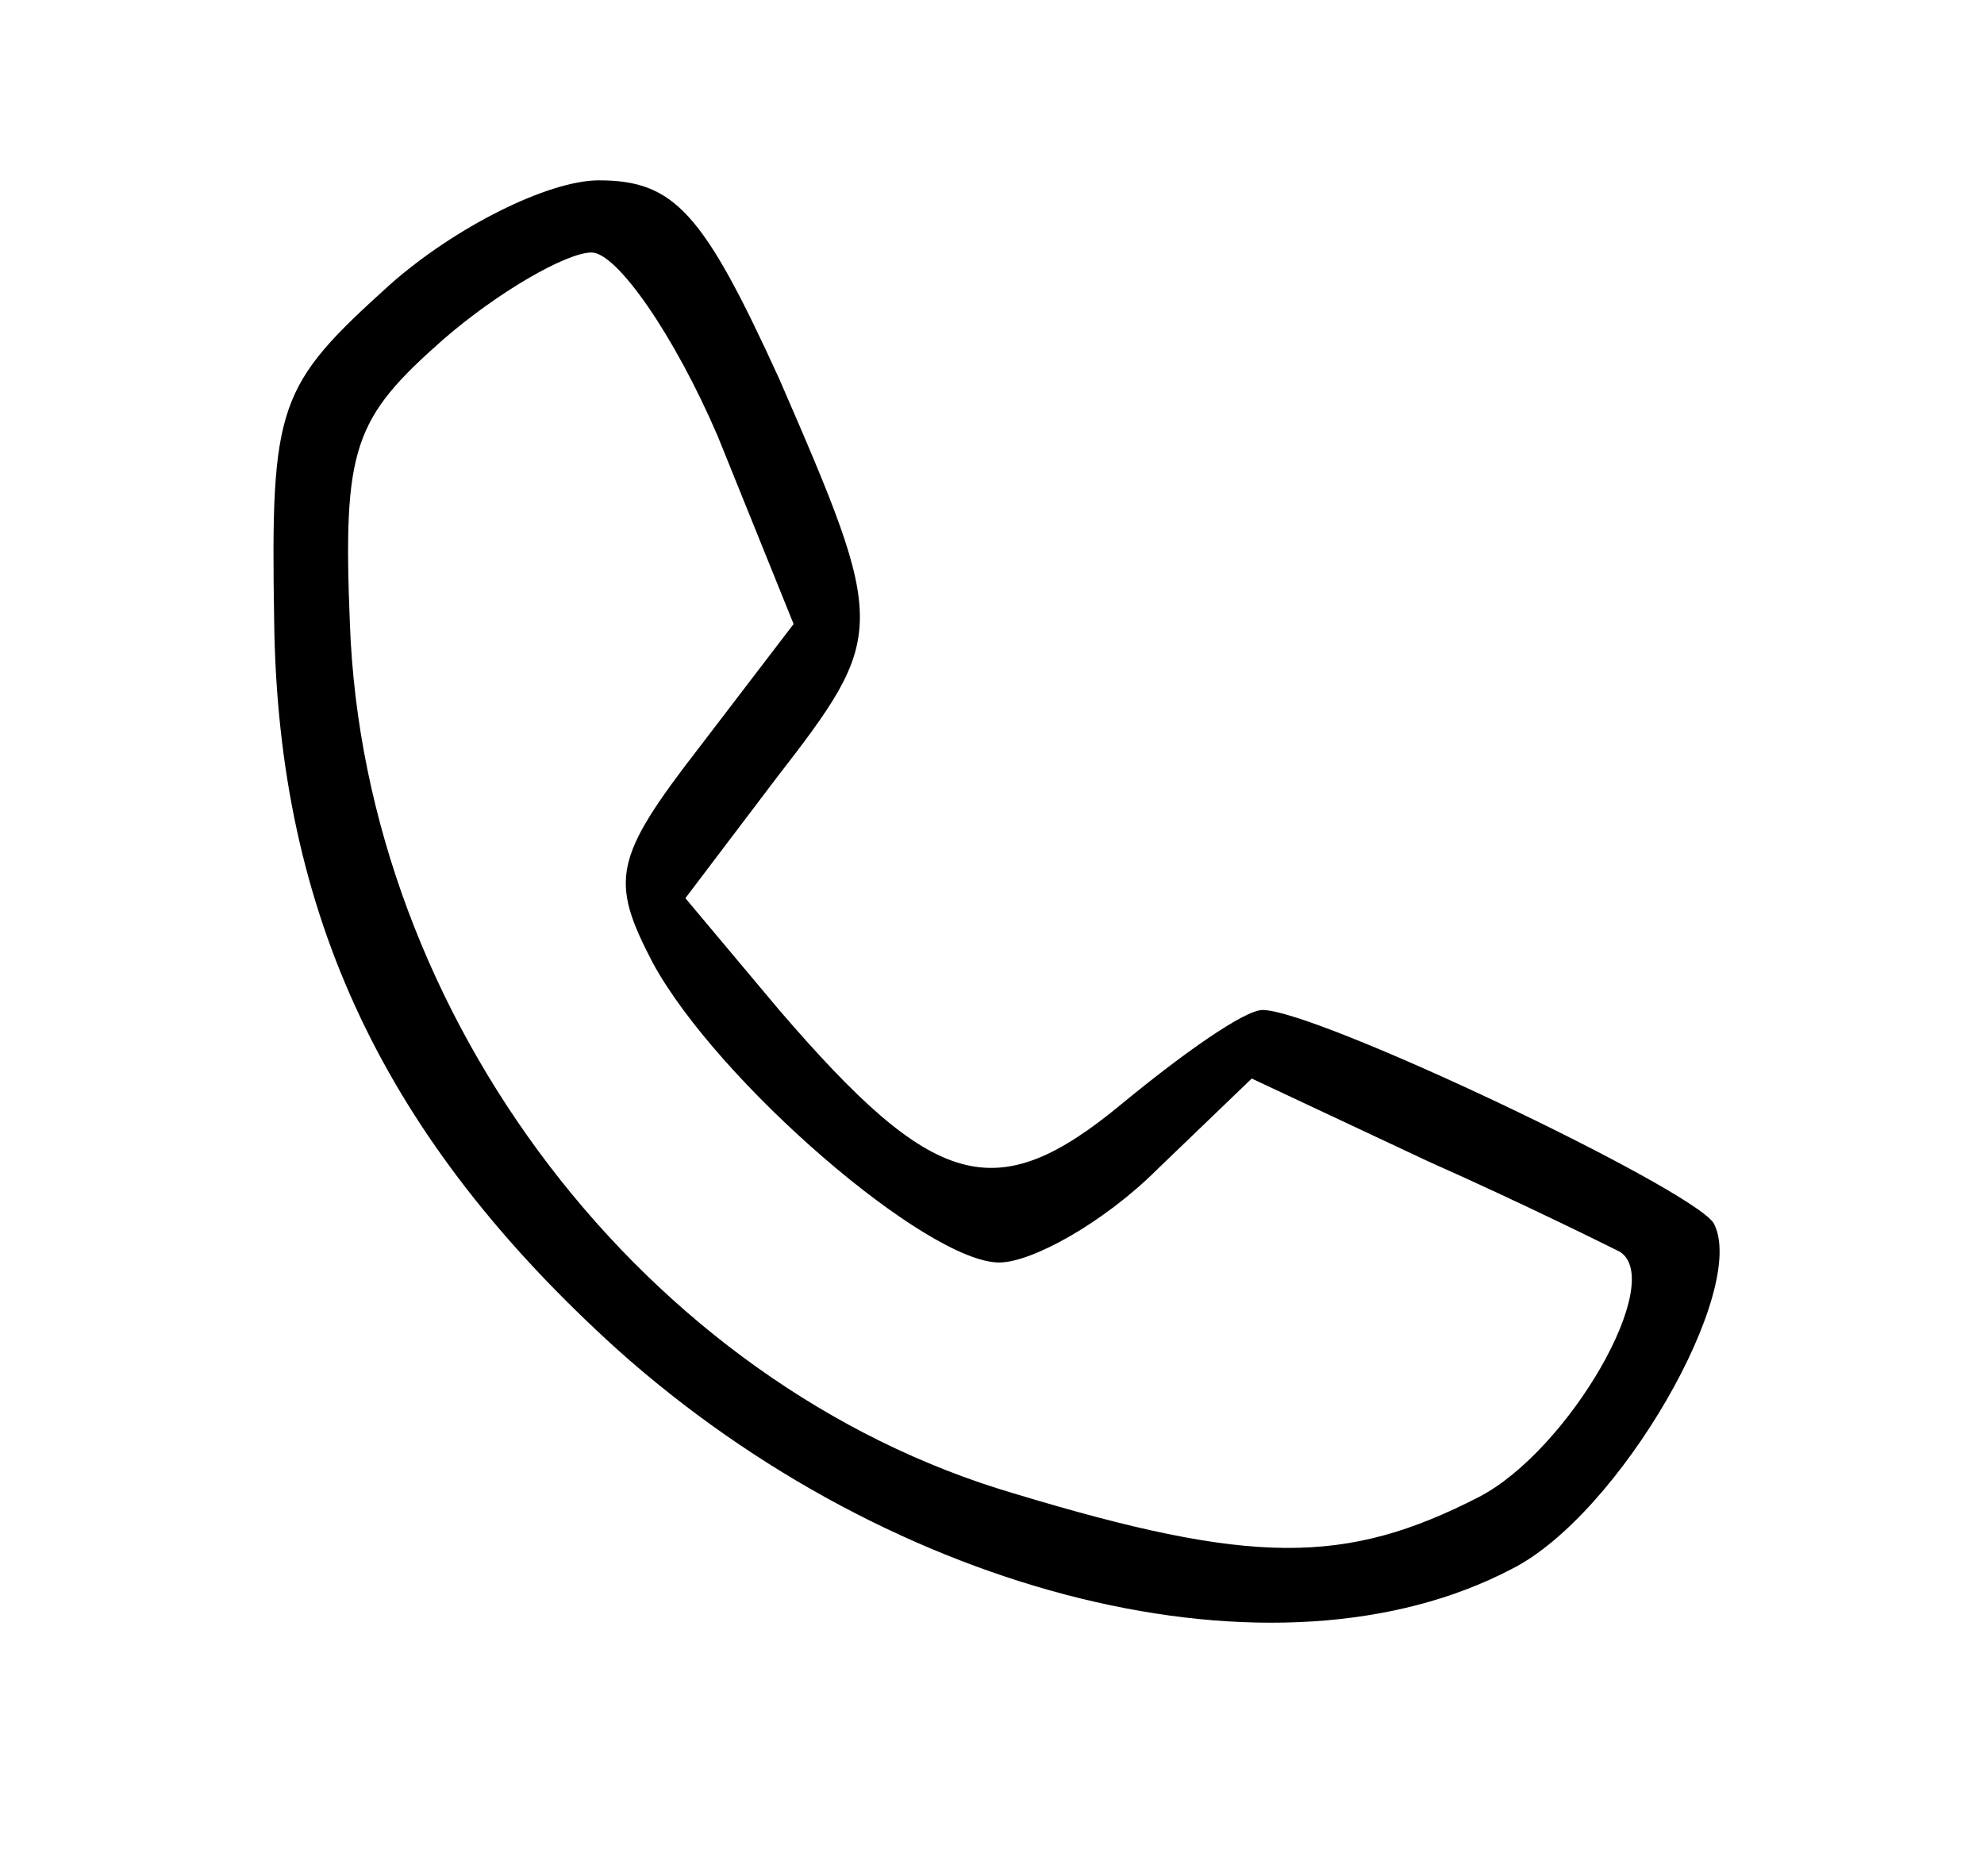
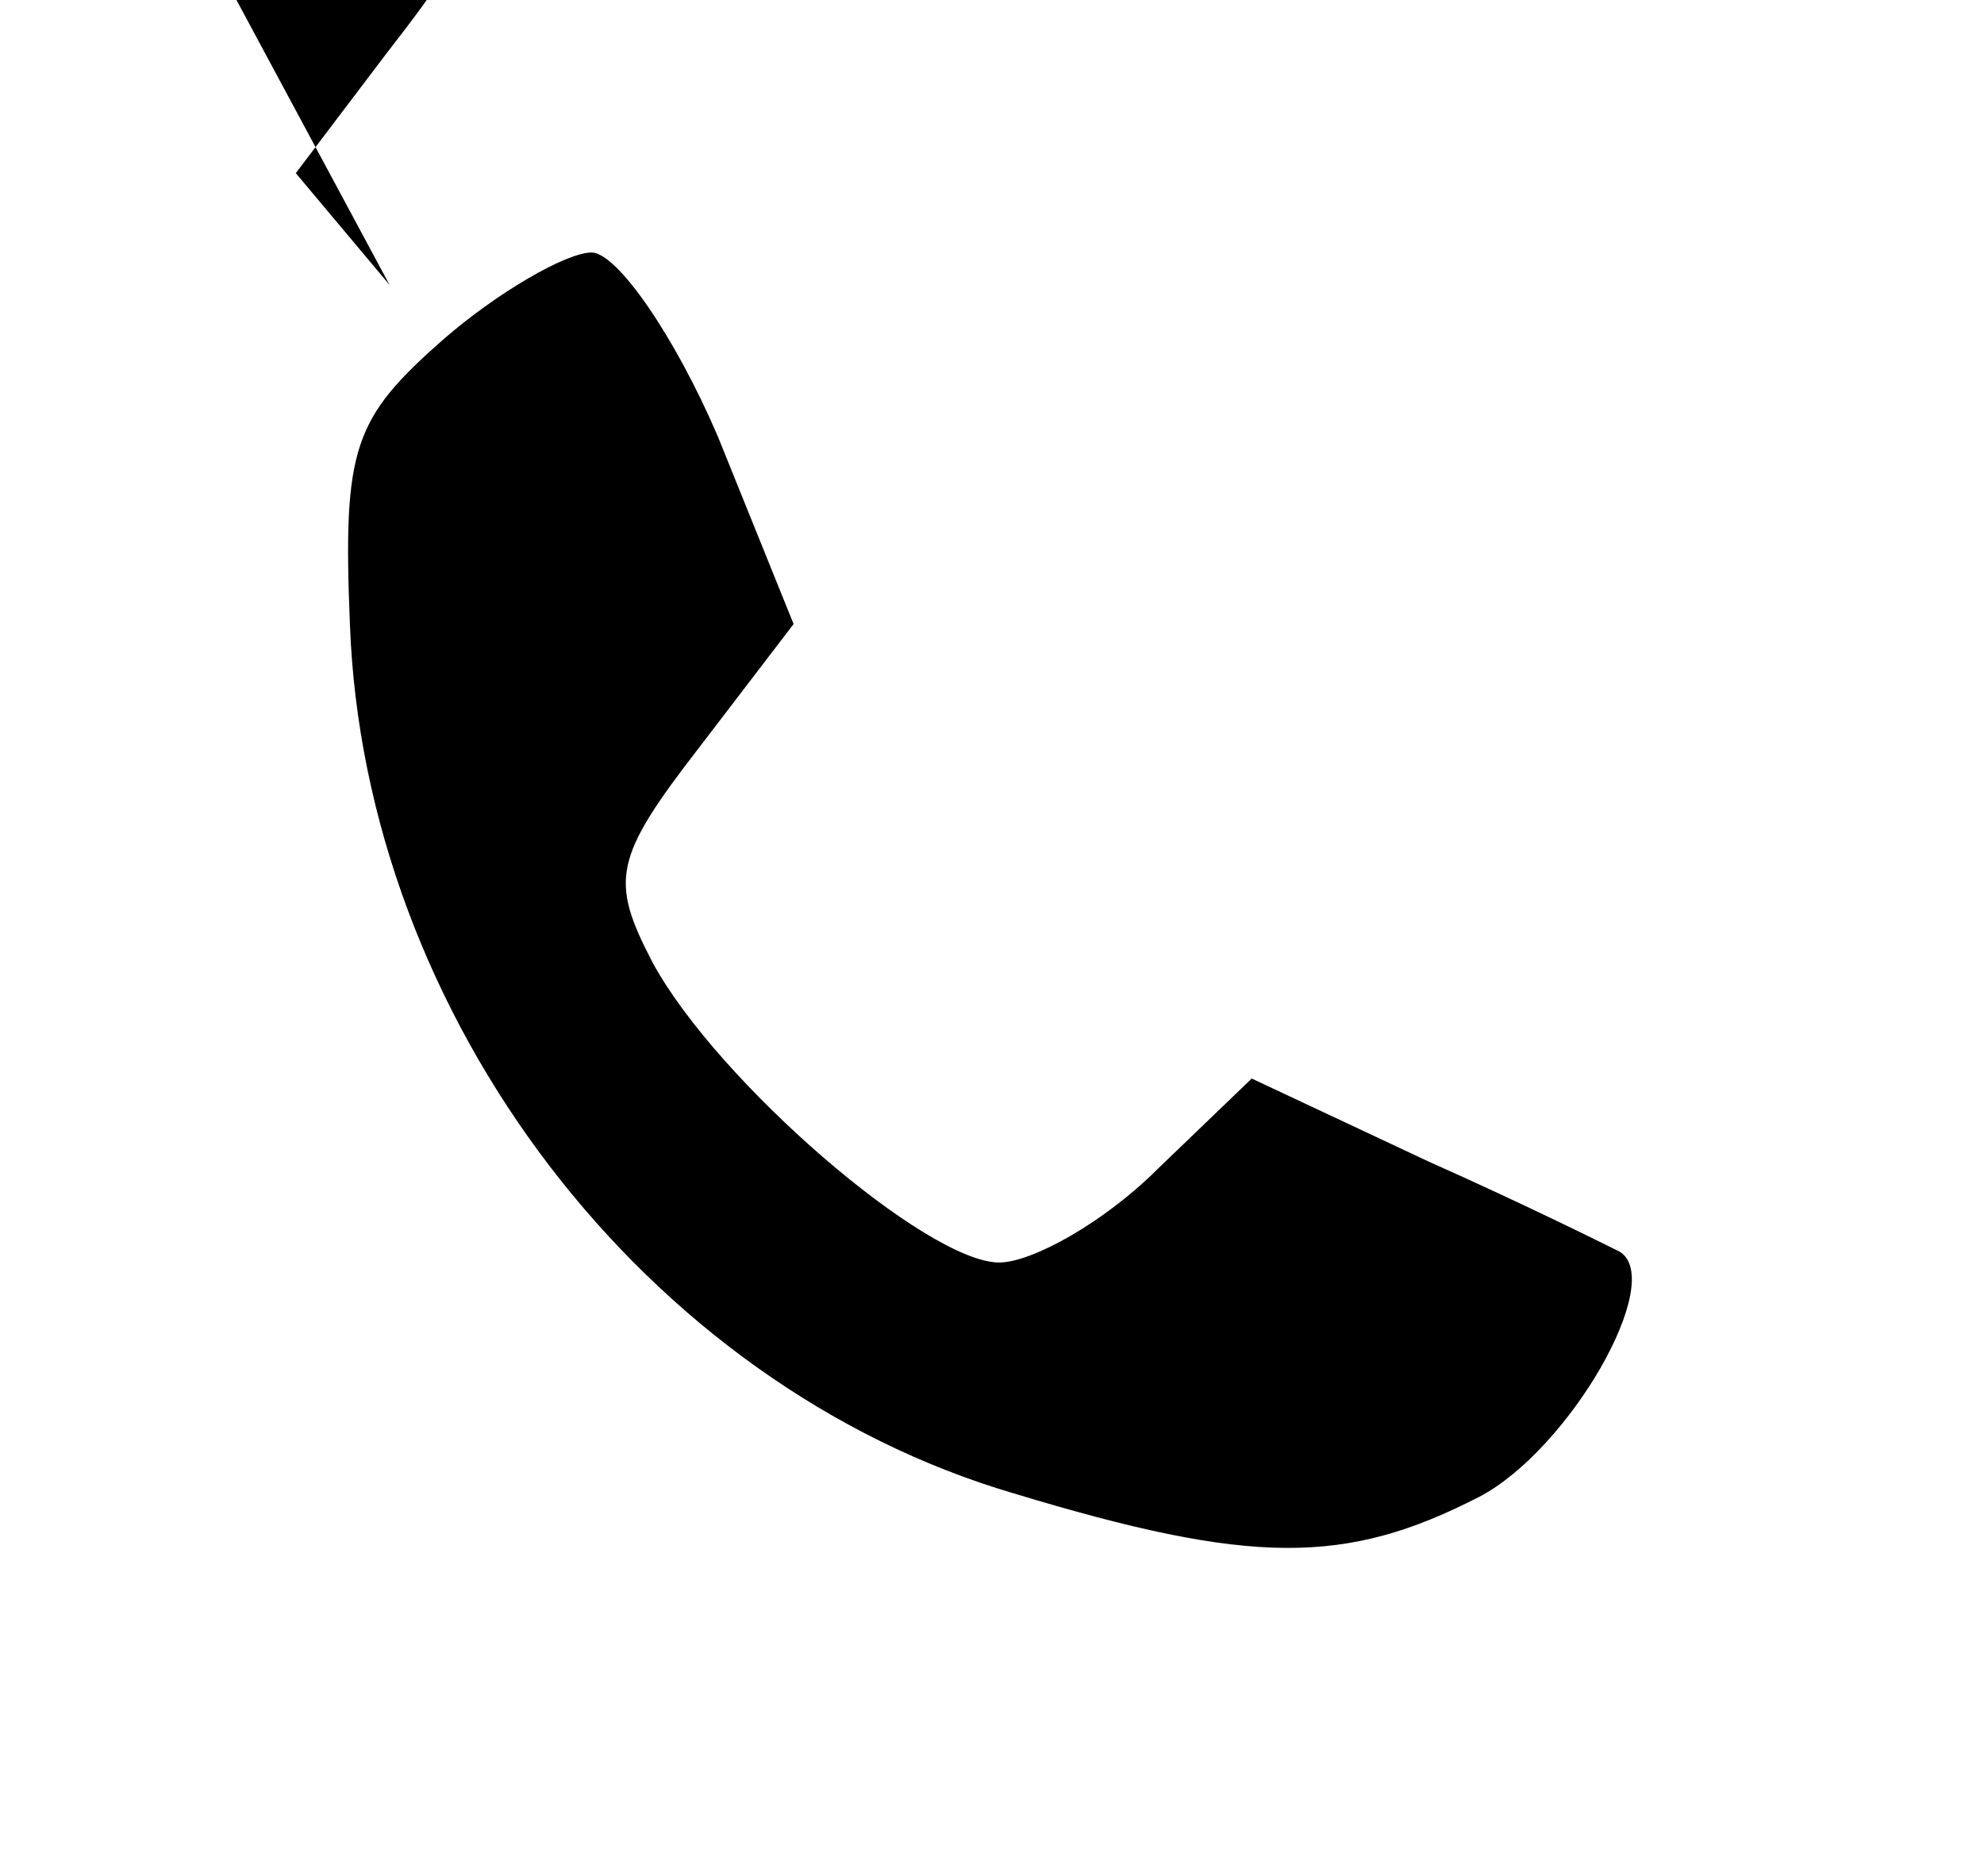
<svg xmlns="http://www.w3.org/2000/svg" version="1.0" width="55pt" height="52pt" viewBox="0 0 55 52" preserveAspectRatio="xMidYMid meet">
  <g transform="translate(0,52) scale(0.1,-0.1)" fill="#000000" stroke="none">
-     <path d="M108 441 c-31 -28 -33 -33 -32 -93 1 -82 31 -144 95 -202 77 -69 183 -95 248 -61 30 15 66 78 56 96 -7 10 -110 59 -125 59 -5 0 -22 -12 -39 -26 -35 -29 -52 -24 -95 26 l-26 31 25 33 c31 40 31 42 1 111 -21 46 -29 55 -50 55 -14 0 -40 -13 -58 -29z m91 -42 l21 -52 -26 -34 c-24 -31 -25 -37 -13 -60 18 -33 76 -83 96 -83 9 0 29 11 44 26 l26 25 49 -23 c27 -12 51 -24 53 -25 13 -8 -14 -55 -39 -68 -37 -19 -63 -19 -129 1 -102 30 -180 132 -184 241 -2 49 1 57 26 79 15 13 34 24 41 24 7 0 23 -23 35 -51z" />
+     <path d="M108 441 l-26 31 25 33 c31 40 31 42 1 111 -21 46 -29 55 -50 55 -14 0 -40 -13 -58 -29z m91 -42 l21 -52 -26 -34 c-24 -31 -25 -37 -13 -60 18 -33 76 -83 96 -83 9 0 29 11 44 26 l26 25 49 -23 c27 -12 51 -24 53 -25 13 -8 -14 -55 -39 -68 -37 -19 -63 -19 -129 1 -102 30 -180 132 -184 241 -2 49 1 57 26 79 15 13 34 24 41 24 7 0 23 -23 35 -51z" />
  </g>
</svg>